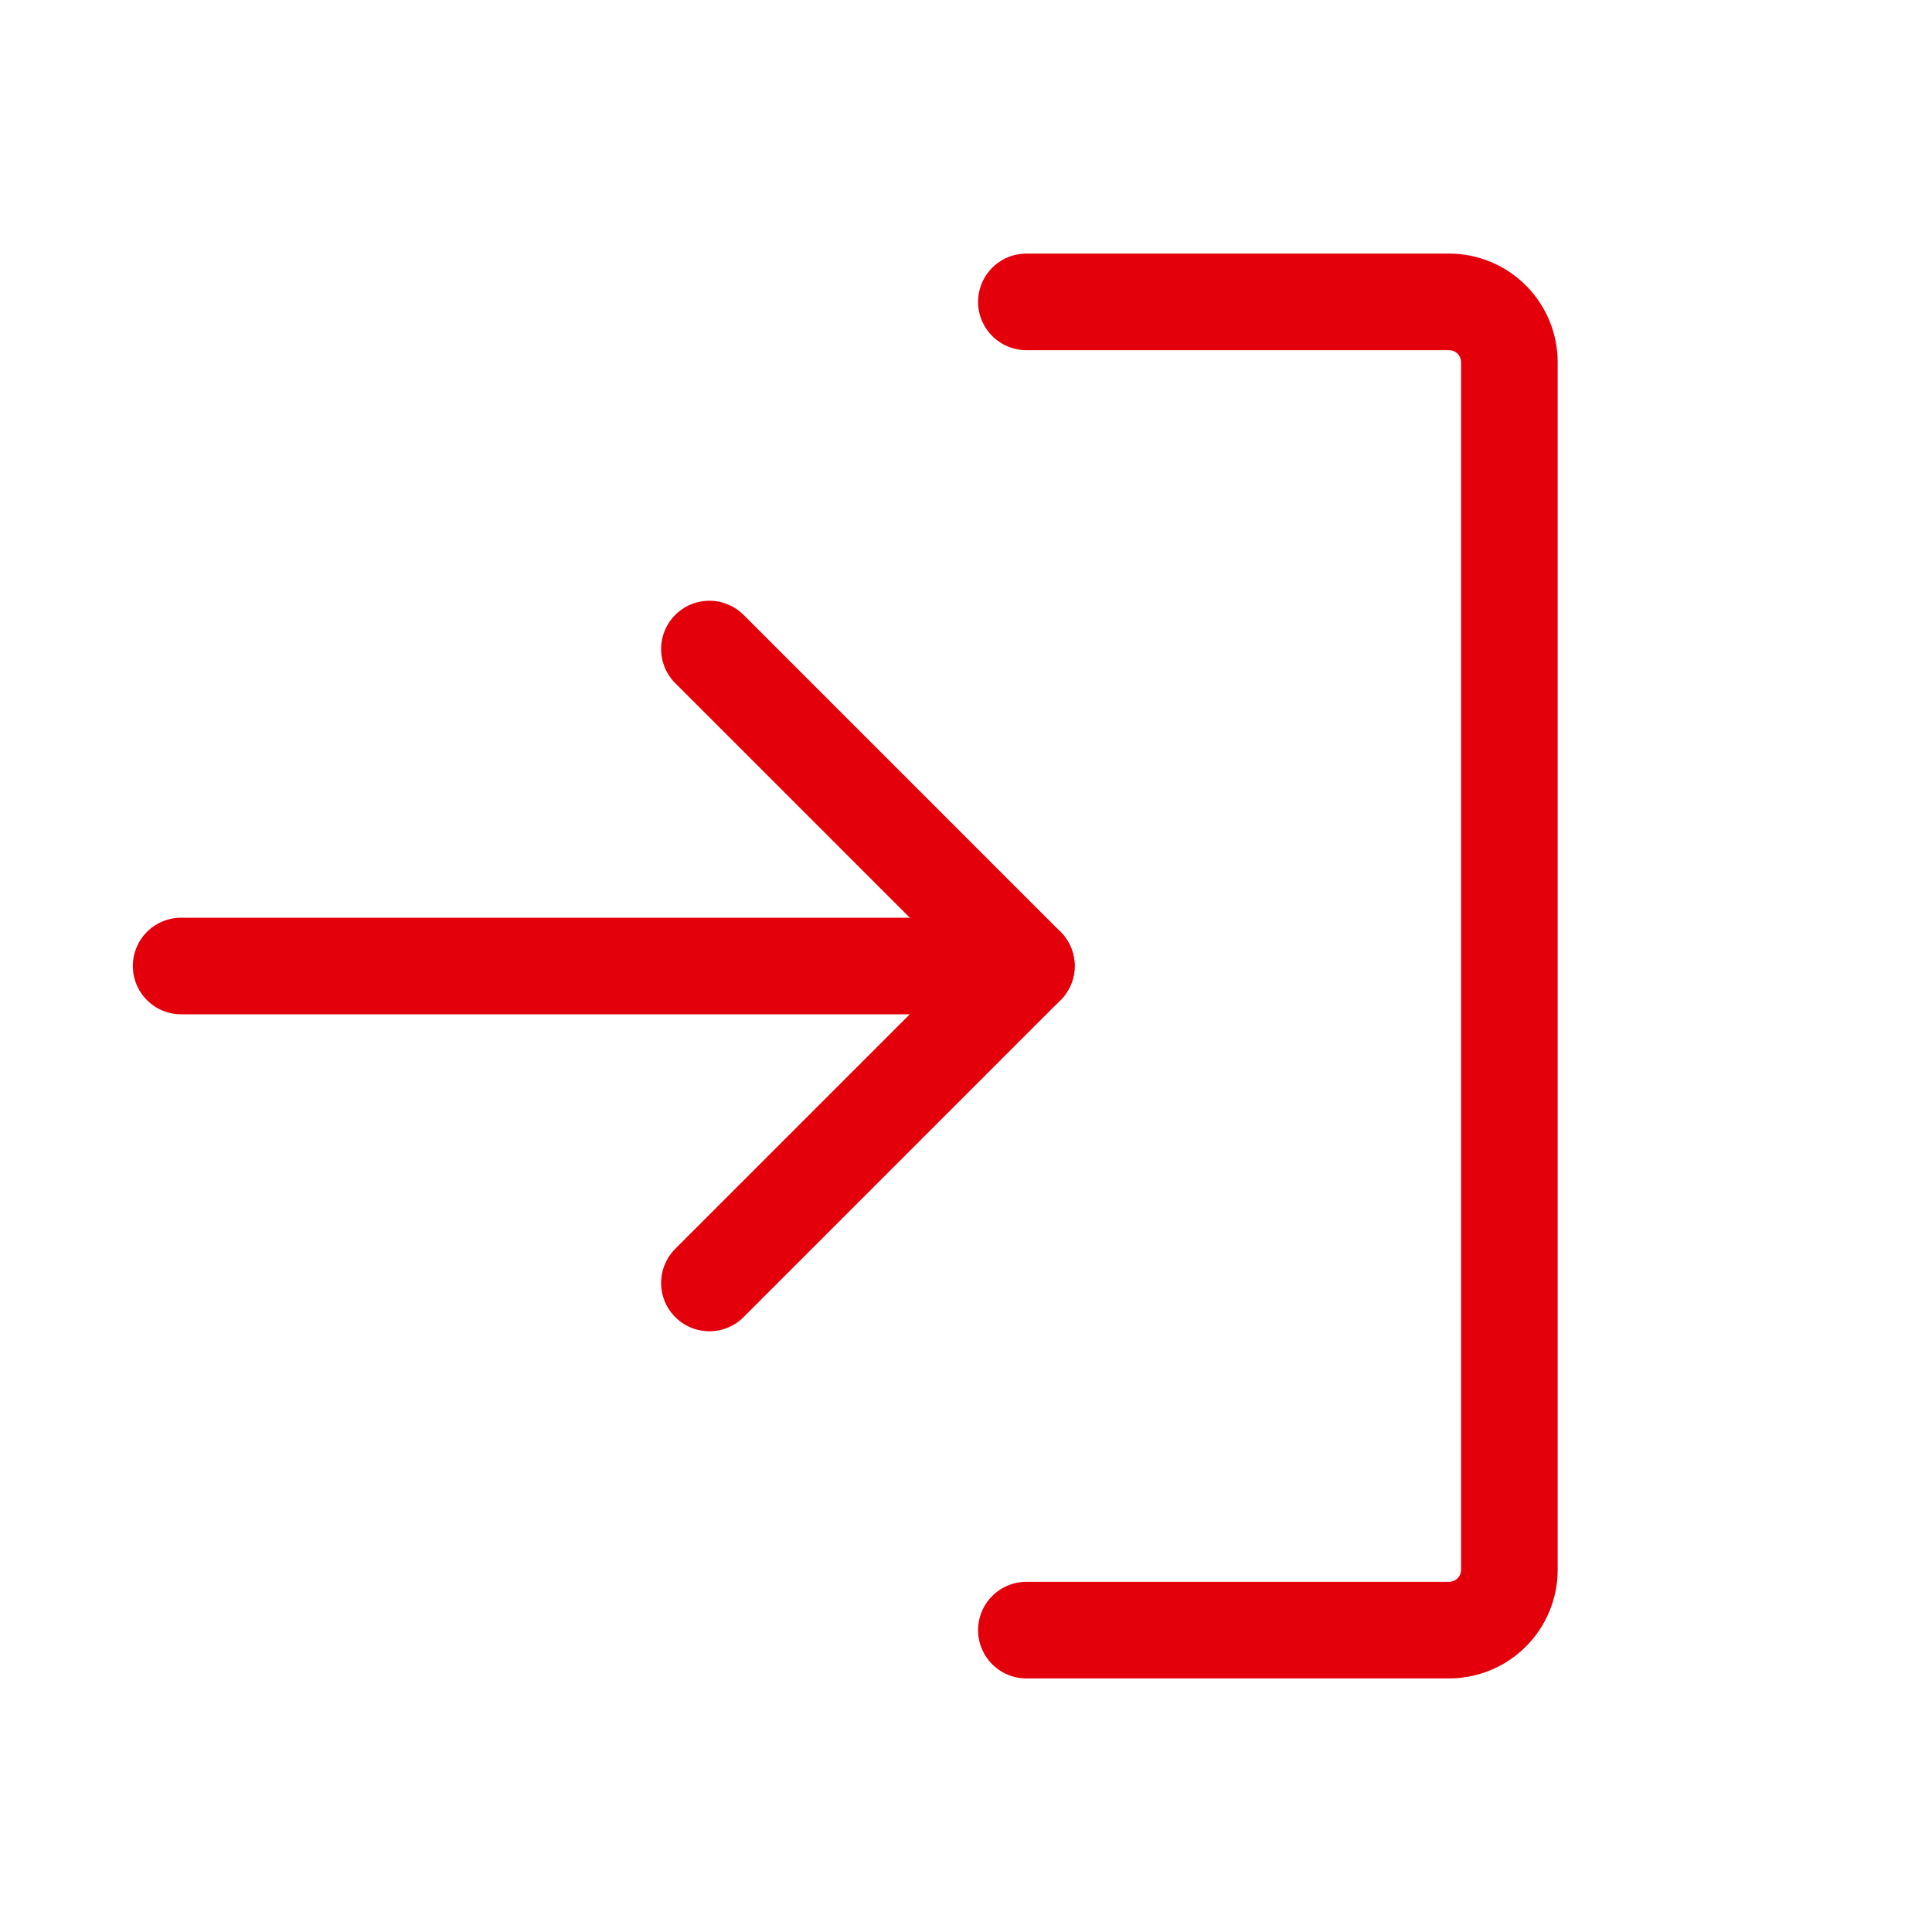
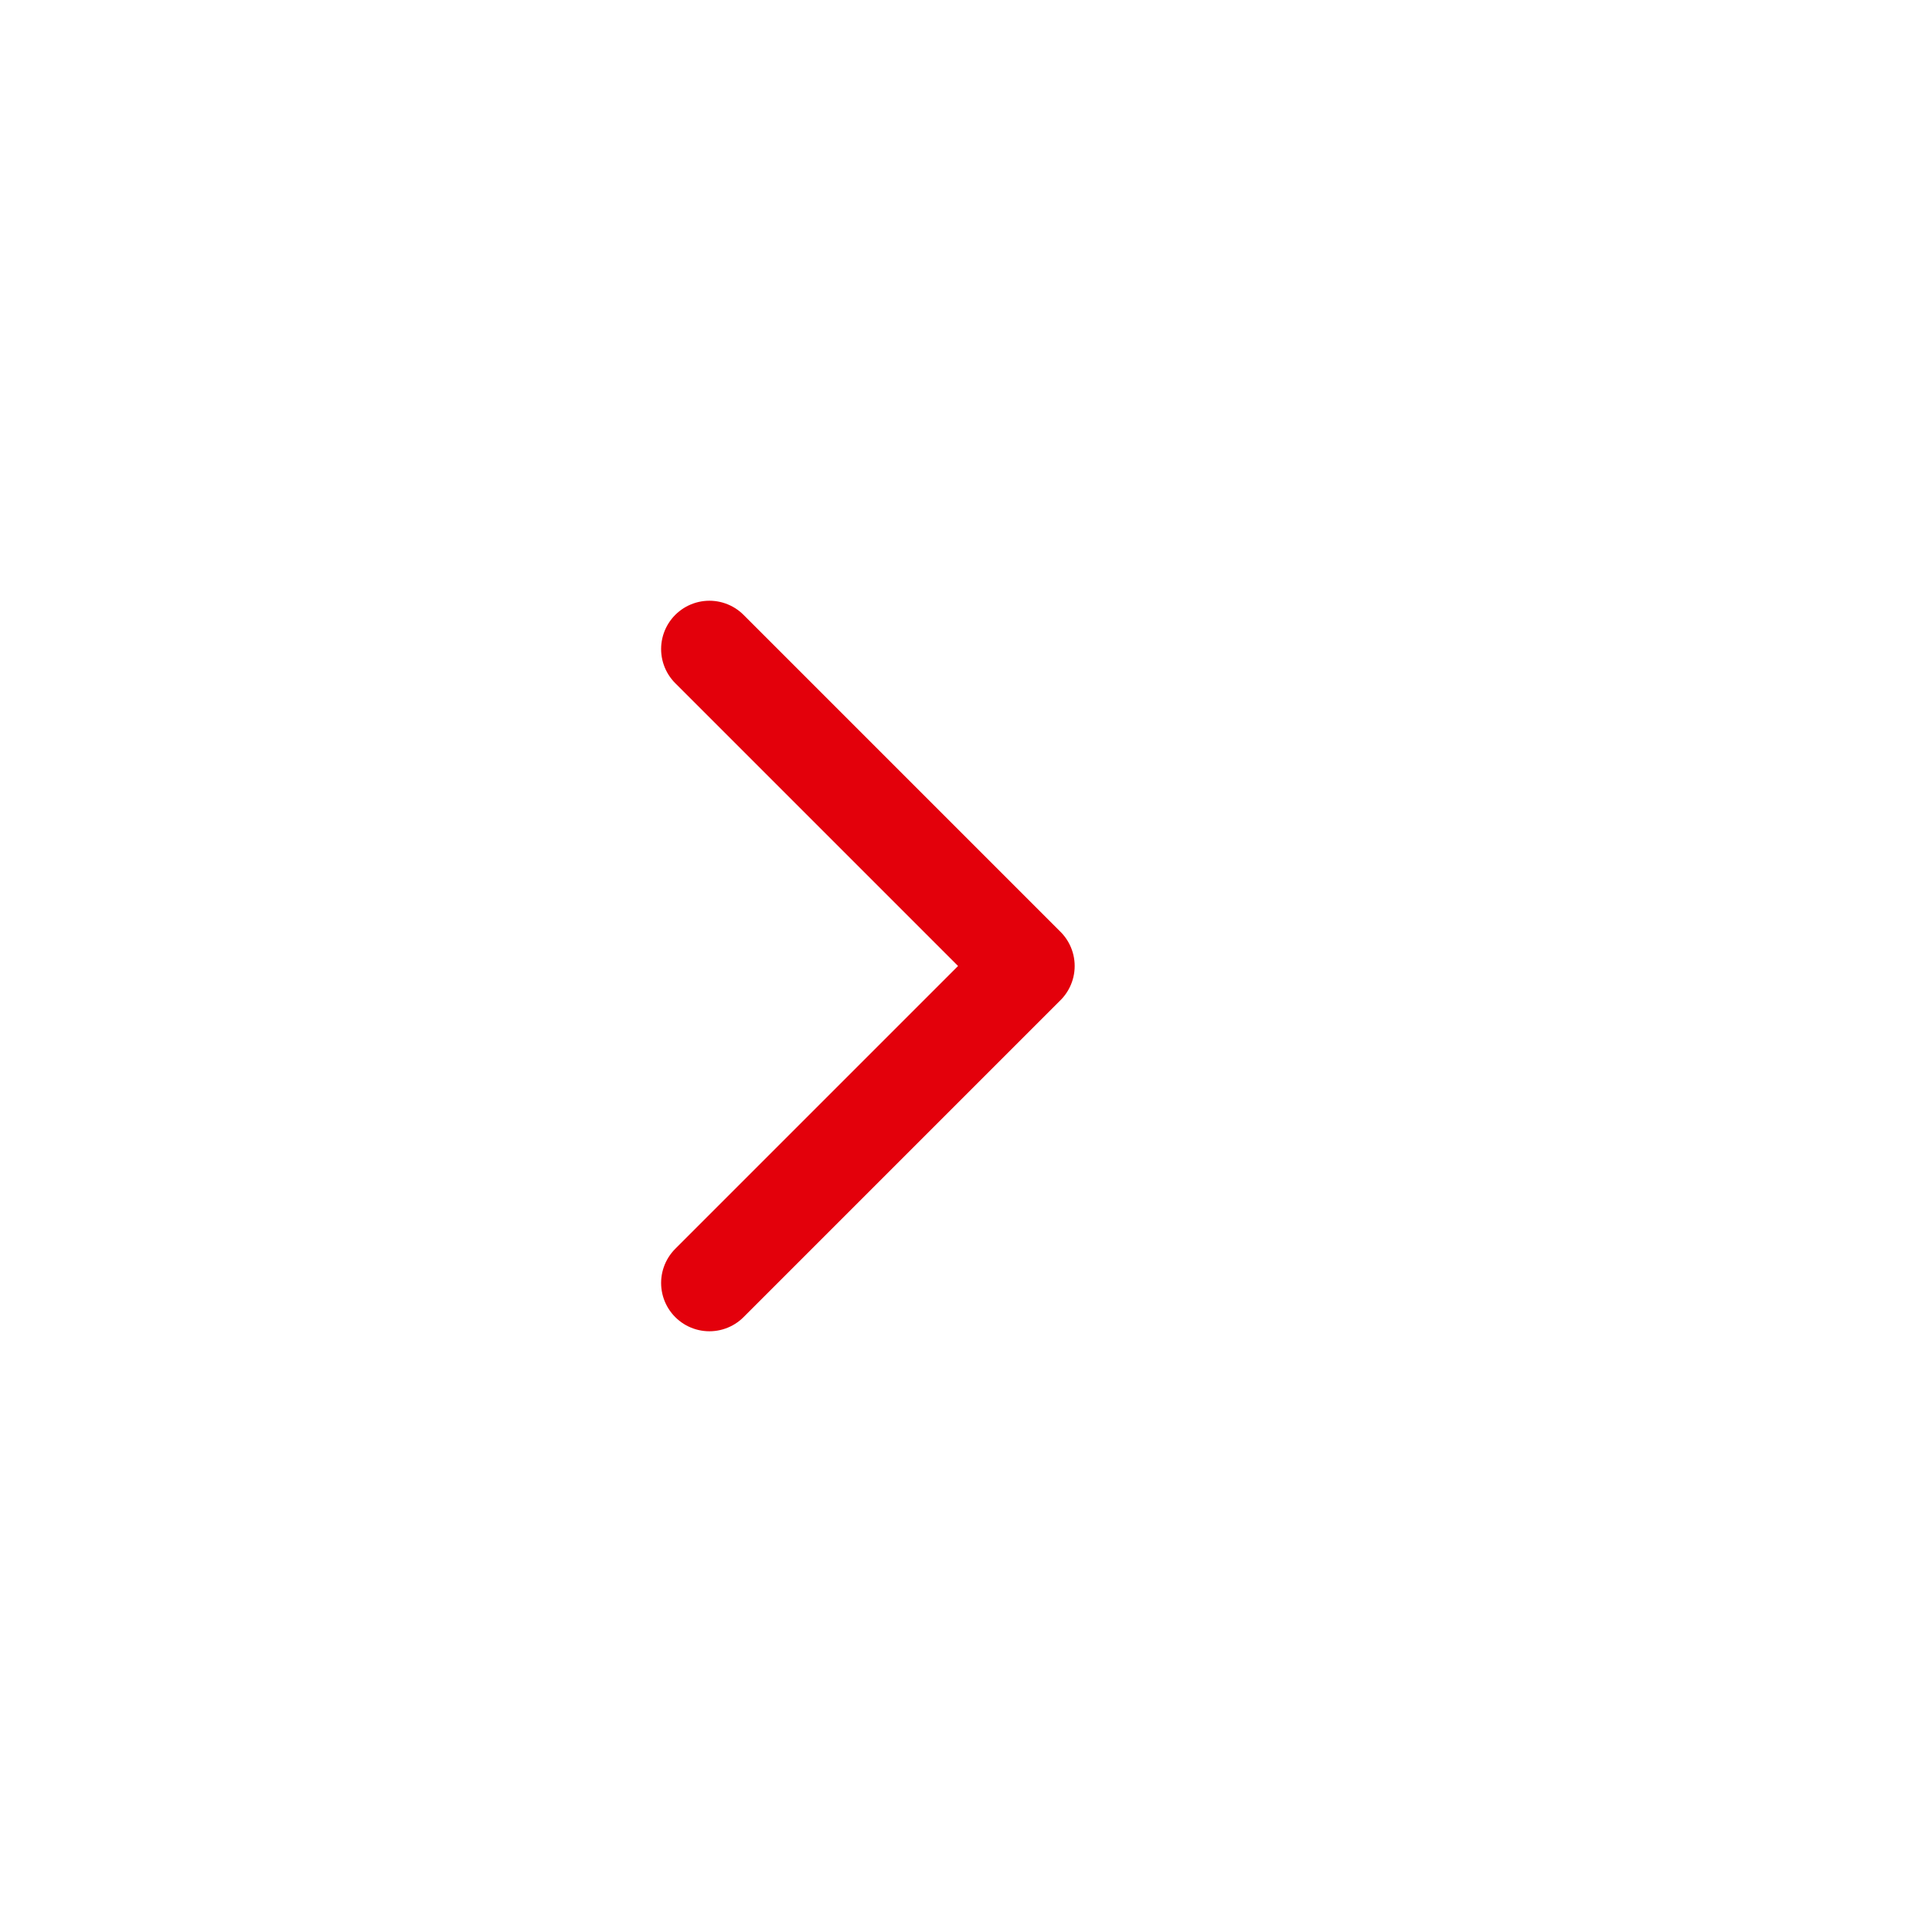
<svg xmlns="http://www.w3.org/2000/svg" width="80" height="80" viewBox="0 0 80 80" fill="none">
  <path d="M29.375 53.125L42.5 40L29.375 26.875" stroke="#E3000B" stroke-width="4" stroke-linecap="round" stroke-linejoin="round" />
-   <path d="M7.5 40H42.5" stroke="#E3000B" stroke-width="4" stroke-linecap="round" stroke-linejoin="round" />
-   <path d="M42.5 12.5H60C60.663 12.5 61.299 12.763 61.768 13.232C62.237 13.701 62.5 14.337 62.5 15V65C62.5 65.663 62.237 66.299 61.768 66.768C61.299 67.237 60.663 67.5 60 67.5H42.5" stroke="#E3000B" stroke-width="4" stroke-linecap="round" stroke-linejoin="round" />
</svg>